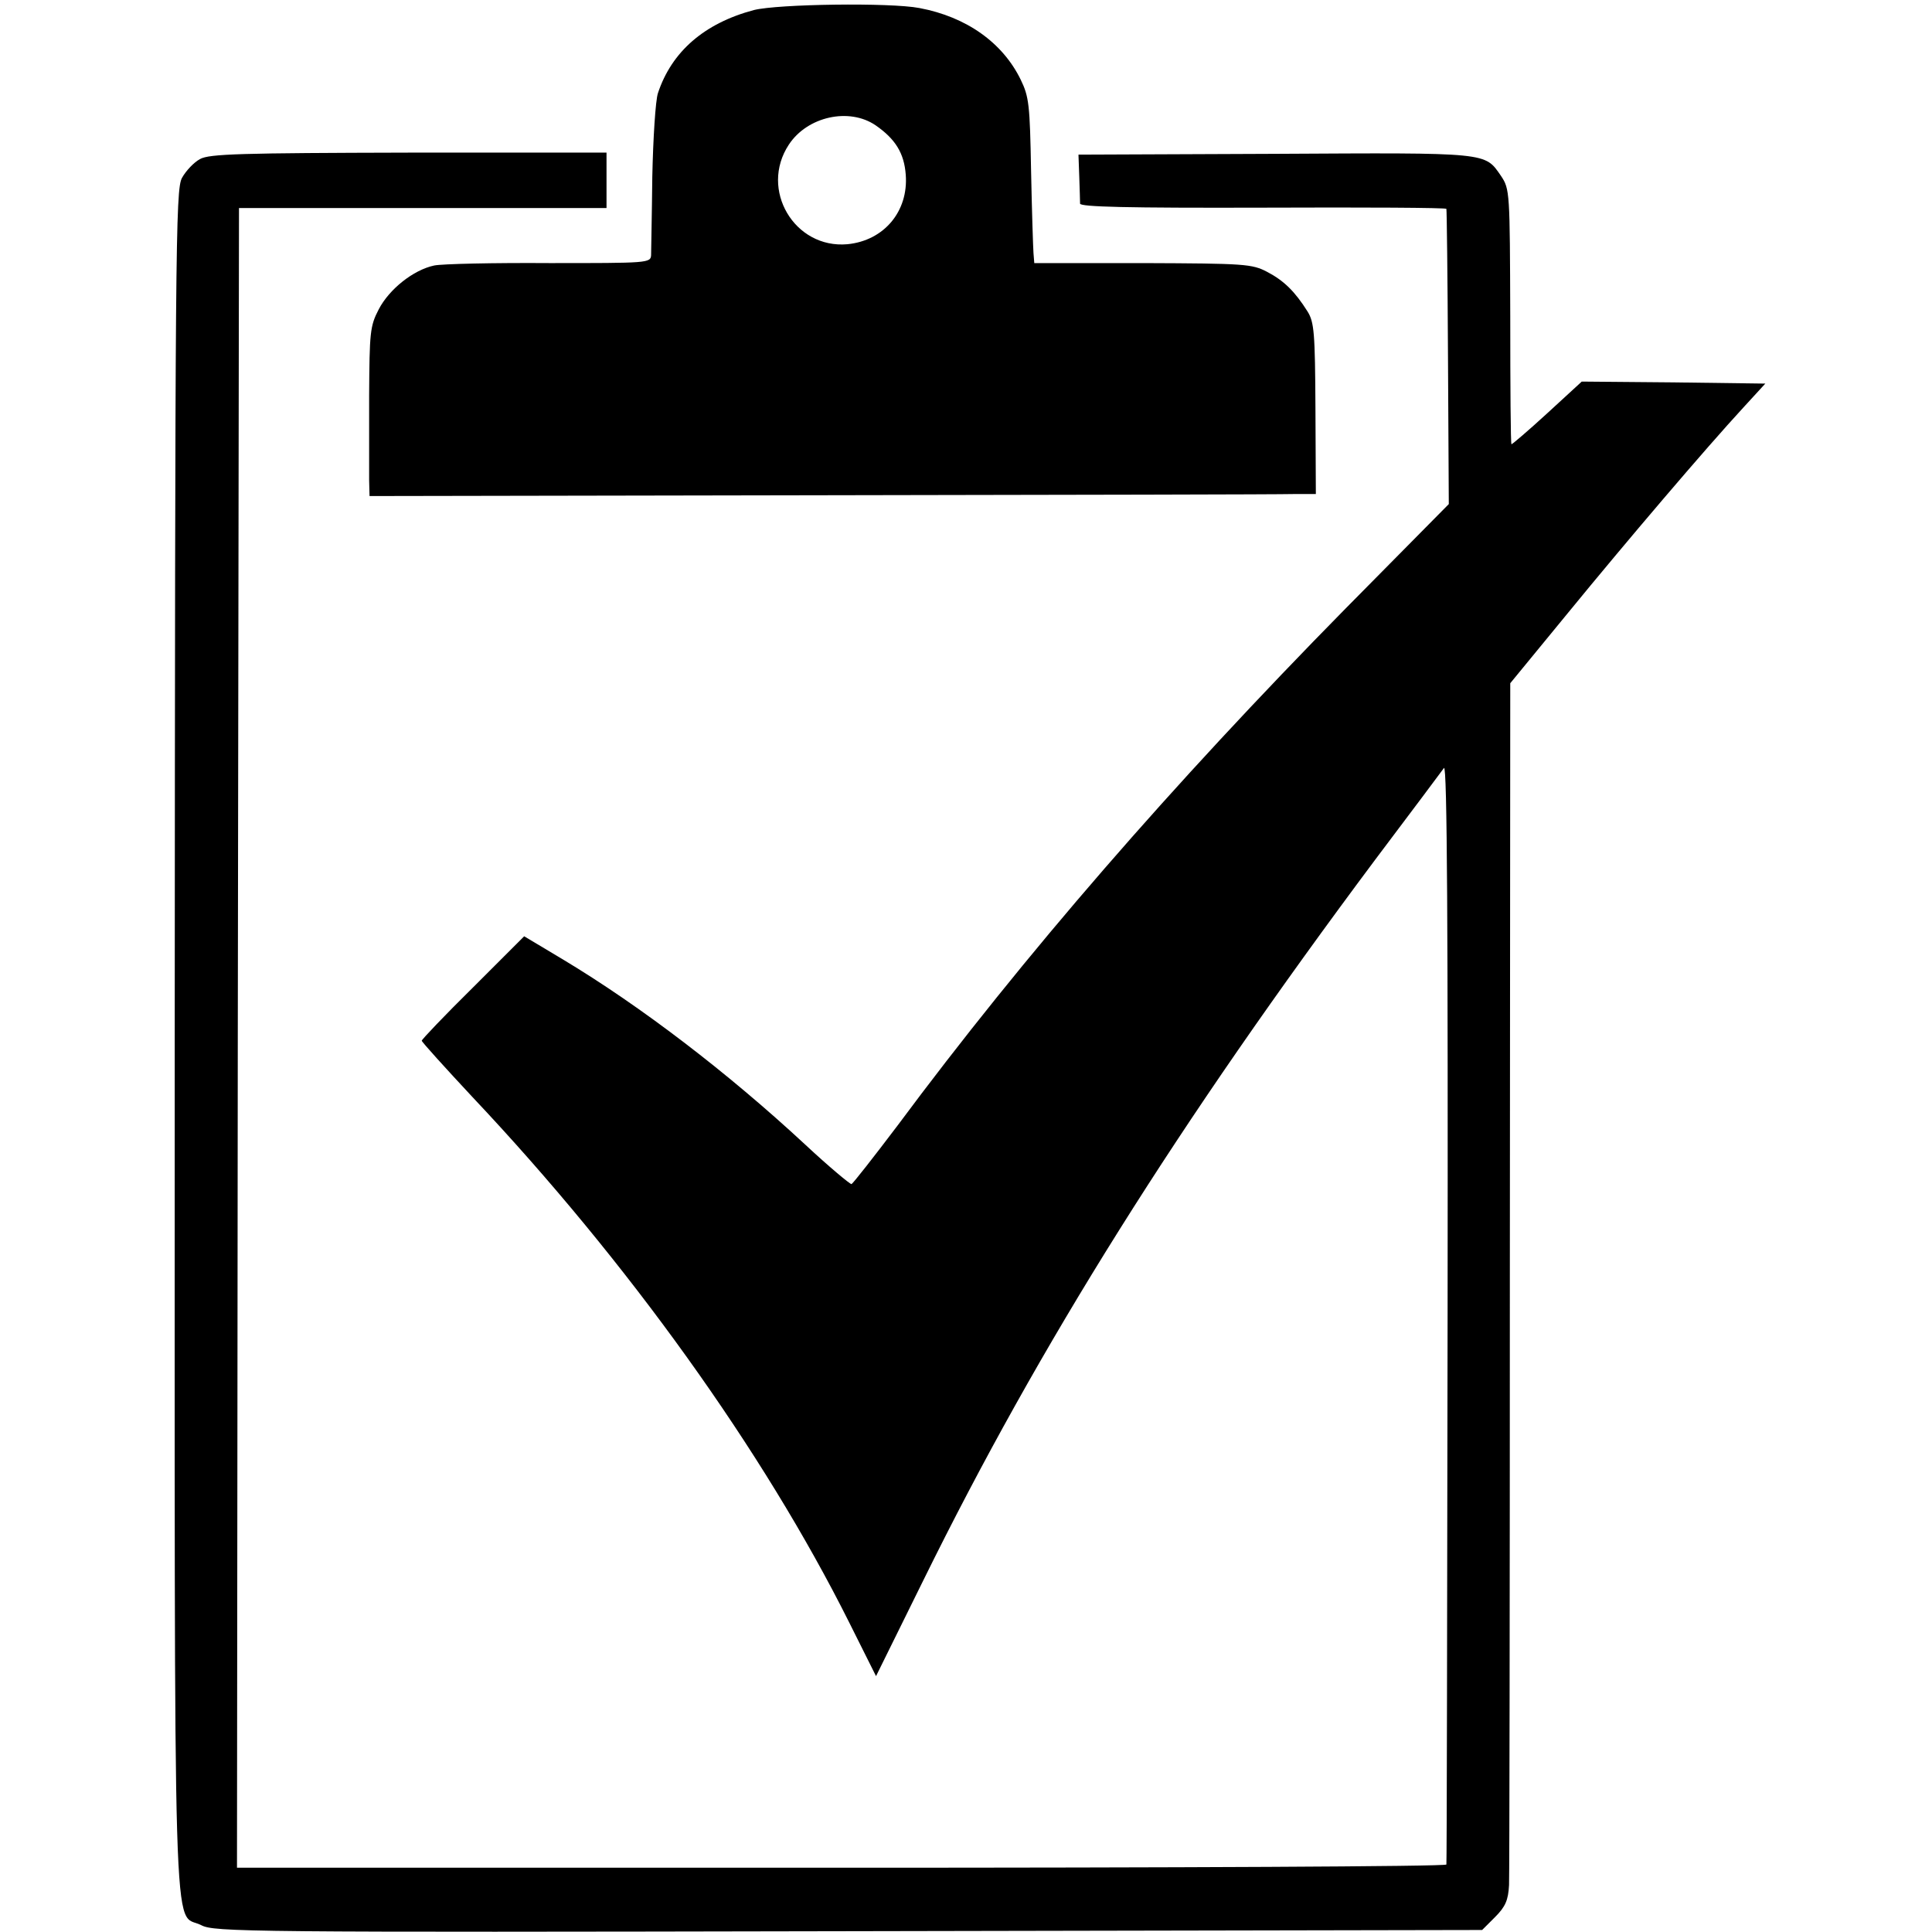
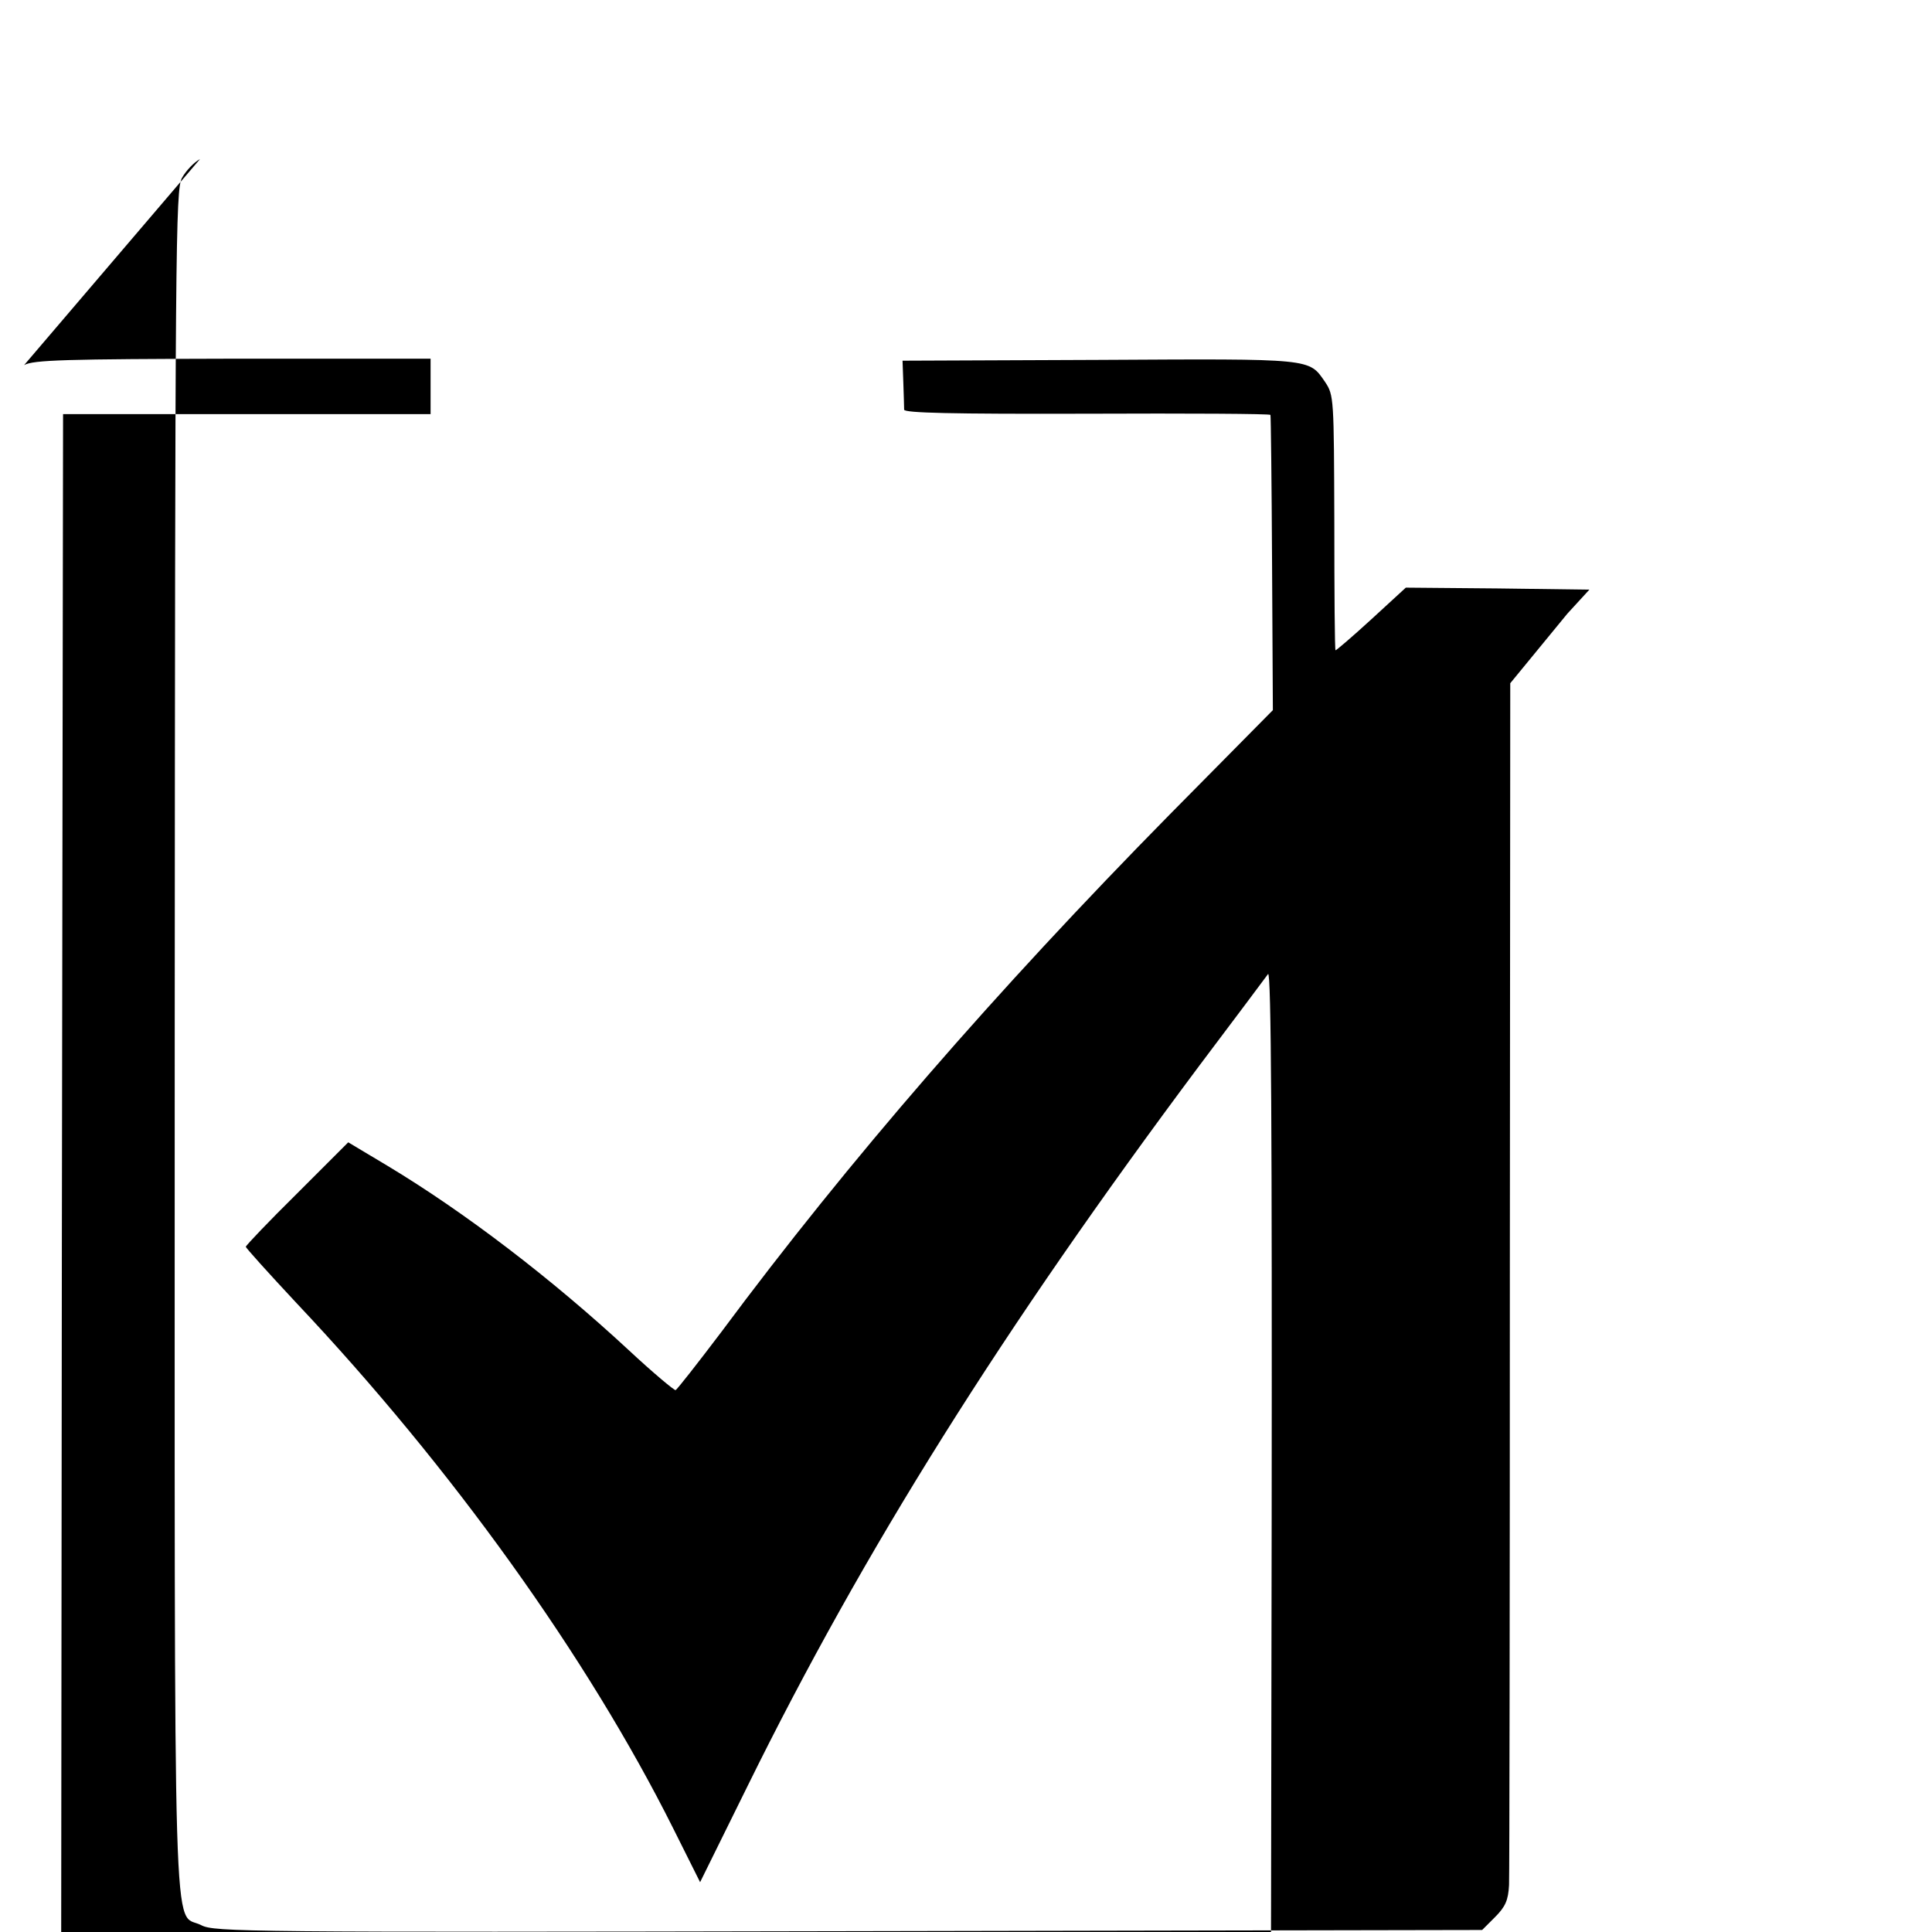
<svg xmlns="http://www.w3.org/2000/svg" version="1.0" width="481pt" height="481pt" viewBox="0 0 481 481" preserveAspectRatio="xMidYMid meet">
  <g transform="translate(0,481) scale(0.1,-0.1)" fill="#000000" stroke="none">
-     <path d="M1877 4785 c-124 -33 -205 -104 -239 -207 -6 -18 -12 -112 -14 -208 -1 -96 -3 -184 -3 -195 -1 -20 -8 -20 -253 -20 -139 1 -268 -2 -287 -6 -52 -11 -112 -59 -138 -109 -22 -42 -23 -58 -24 -215 0 -94 0 -188 0 -210 l1 -40 1122 2 c618 1 1148 2 1178 3 l56 0 -1 213 c-1 189 -3 215 -20 242 -31 49 -58 76 -100 98 -38 20 -56 21 -310 22 l-270 0 -2 25 c-1 14 -4 106 -6 205 -3 164 -5 184 -26 227 -45 92 -135 156 -252 178 -73 14 -352 10 -412 -5z m303 -287 c49 -34 71 -69 75 -123 7 -91 -54 -164 -145 -173 -132 -12 -220 136 -146 248 46 70 150 93 216 48z" />
-     <path d="M498 4414 c-15 -8 -35 -29 -45 -47 -16 -30 -17 -167 -18 -2146 0 -2349 -6 -2167 66 -2204 32 -17 112 -18 1611 -15 l1578 3 32 32 c26 26 33 42 35 80 1 27 2 710 2 1520 l1 1472 142 173 c148 181 344 411 438 513 l55 60 -228 3 -229 2 -86 -79 c-48 -44 -88 -78 -89 -77 -2 1 -3 145 -3 318 -1 310 -1 317 -23 350 -41 59 -27 58 -562 55 l-490 -2 2 -55 c1 -30 2 -60 2 -67 1 -8 115 -11 456 -10 250 1 456 0 456 -3 1 -3 3 -169 4 -370 l2 -365 -257 -260 c-434 -441 -798 -860 -1116 -1288 -59 -78 -110 -143 -114 -145 -3 -1 -56 43 -116 99 -193 179 -409 344 -602 460 l-97 58 -127 -127 c-71 -70 -128 -130 -128 -133 0 -3 57 -66 126 -140 386 -409 725 -882 938 -1308 l67 -134 118 239 c289 587 635 1138 1125 1794 89 118 166 221 171 228 8 9 10 -405 9 -1355 -1 -752 -2 -1371 -3 -1375 0 -5 -678 -8 -1506 -8 l-1505 0 2 2066 3 2066 458 0 457 0 0 69 0 69 -492 0 c-417 -1 -497 -3 -520 -16z" />
+     <path d="M498 4414 c-15 -8 -35 -29 -45 -47 -16 -30 -17 -167 -18 -2146 0 -2349 -6 -2167 66 -2204 32 -17 112 -18 1611 -15 l1578 3 32 32 c26 26 33 42 35 80 1 27 2 710 2 1520 l1 1472 142 173 l55 60 -228 3 -229 2 -86 -79 c-48 -44 -88 -78 -89 -77 -2 1 -3 145 -3 318 -1 310 -1 317 -23 350 -41 59 -27 58 -562 55 l-490 -2 2 -55 c1 -30 2 -60 2 -67 1 -8 115 -11 456 -10 250 1 456 0 456 -3 1 -3 3 -169 4 -370 l2 -365 -257 -260 c-434 -441 -798 -860 -1116 -1288 -59 -78 -110 -143 -114 -145 -3 -1 -56 43 -116 99 -193 179 -409 344 -602 460 l-97 58 -127 -127 c-71 -70 -128 -130 -128 -133 0 -3 57 -66 126 -140 386 -409 725 -882 938 -1308 l67 -134 118 239 c289 587 635 1138 1125 1794 89 118 166 221 171 228 8 9 10 -405 9 -1355 -1 -752 -2 -1371 -3 -1375 0 -5 -678 -8 -1506 -8 l-1505 0 2 2066 3 2066 458 0 457 0 0 69 0 69 -492 0 c-417 -1 -497 -3 -520 -16z" />
  </g>
</svg>